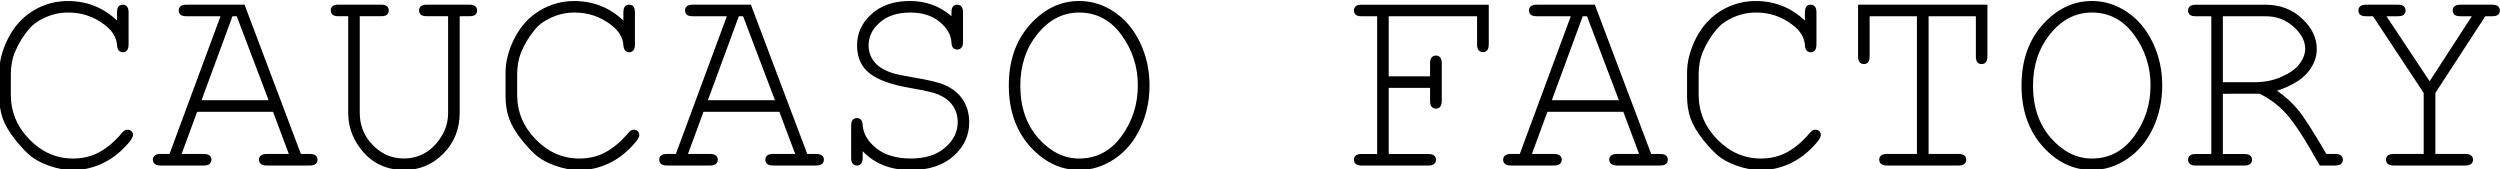
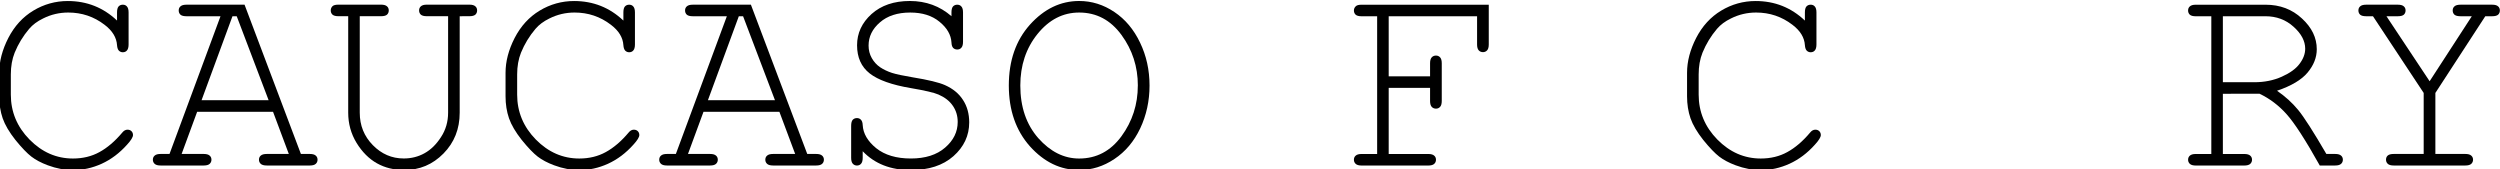
<svg xmlns="http://www.w3.org/2000/svg" width="55.831mm" height="3.775mm" viewBox="0 0 55.831 3.775" version="1.1" id="svg911">
  <defs id="defs905" />
  <g id="layer1" transform="matrix(0.626,0,0,0.626,70.347,-90.55)">
    <path id="path840" style="font-style:normal;font-variant:normal;font-weight:normal;font-stretch:normal;font-size:medium;line-height:1.25;font-family:'Courier New';-inkscape-font-specification:'Courier New';letter-spacing:0px;word-spacing:0px;fill:#000000;fill-opacity:1;stroke:none;stroke-width:0.157" d="m -108.2,145.38 v -0.289 q 0,-0.147 0.054,-0.211 0.059,-0.064 0.152,-0.064 0.093,0 0.147,0.064 0.059,0.064 0.059,0.211 v 1.142 q 0,0.152 -0.059,0.216 -0.054,0.064 -0.147,0.064 -0.083,0 -0.142,-0.059 -0.054,-0.059 -0.064,-0.191 -0.025,-0.412 -0.446,-0.731 -0.569,-0.436 -1.294,-0.436 -0.476,0 -0.897,0.211 -0.314,0.152 -0.5,0.373 -0.324,0.382 -0.515,0.848 -0.137,0.343 -0.137,0.775 v 0.721 q 0,0.922 0.667,1.603 0.667,0.677 1.549,0.677 0.53,0 0.946,-0.23 0.422,-0.23 0.814,-0.696 0.083,-0.103 0.186,-0.103 0.088,0 0.142,0.054 0.054,0.054 0.054,0.137 0,0.113 -0.211,0.343 -0.402,0.451 -0.907,0.682 -0.5,0.226 -1.015,0.226 -0.446,0 -0.907,-0.172 -0.353,-0.132 -0.584,-0.309 -0.23,-0.177 -0.569,-0.593 -0.333,-0.422 -0.456,-0.775 -0.123,-0.358 -0.123,-0.785 v -0.838 q 0,-0.608 0.324,-1.241 0.329,-0.637 0.892,-0.976 0.569,-0.343 1.231,-0.343 1.02,0 1.755,0.696 z" />
    <path id="path842" style="font-style:normal;font-variant:normal;font-weight:normal;font-stretch:normal;font-size:medium;line-height:1.25;font-family:'Courier New';-inkscape-font-specification:'Courier New';letter-spacing:0px;word-spacing:0px;fill:#000000;fill-opacity:1;stroke:none;stroke-width:0.157" d="m -102.635,148.636 h -2.707 l -0.554,1.505 h 0.789 q 0.147,0 0.211,0.059 0.064,0.054 0.064,0.147 0,0.088 -0.064,0.147 -0.064,0.059 -0.211,0.059 h -1.54 q -0.147,0 -0.211,-0.059 -0.064,-0.059 -0.064,-0.147 0,-0.093 0.064,-0.147 0.064,-0.059 0.211,-0.059 h 0.319 l 1.819,-4.913 h -1.216 q -0.147,0 -0.211,-0.054 -0.064,-0.059 -0.064,-0.152 0,-0.093 0.064,-0.147 0.064,-0.059 0.211,-0.059 h 2.074 l 2.01,5.325 h 0.319 q 0.147,0 0.211,0.059 0.064,0.054 0.064,0.147 0,0.088 -0.064,0.147 -0.064,0.059 -0.211,0.059 h -1.535 q -0.152,0 -0.216,-0.059 -0.064,-0.059 -0.064,-0.147 0,-0.093 0.064,-0.147 0.064,-0.059 0.216,-0.059 h 0.785 z m -0.157,-0.412 -1.138,-2.996 h -0.152 l -1.103,2.996 z" />
    <path id="path844" style="font-style:normal;font-variant:normal;font-weight:normal;font-stretch:normal;font-size:medium;line-height:1.25;font-family:'Courier New';-inkscape-font-specification:'Courier New';letter-spacing:0px;word-spacing:0px;fill:#000000;fill-opacity:1;stroke:none;stroke-width:0.157" d="m -95.976,145.228 v 3.442 q 0,0.868 -0.579,1.456 -0.579,0.588 -1.397,0.588 -0.549,0 -0.976,-0.24 -0.427,-0.24 -0.726,-0.726 -0.299,-0.49 -0.299,-1.079 v -3.442 h -0.348 q -0.147,0 -0.211,-0.054 -0.064,-0.059 -0.064,-0.152 0,-0.093 0.069,-0.157 0.059,-0.049 0.206,-0.049 h 1.52 q 0.147,0 0.211,0.059 0.064,0.054 0.064,0.147 0,0.093 -0.064,0.152 -0.064,0.054 -0.211,0.054 h -0.76 v 3.442 q 0,0.682 0.466,1.157 0.466,0.476 1.103,0.476 0.407,0 0.74,-0.186 0.338,-0.186 0.588,-0.574 0.255,-0.387 0.255,-0.873 v -3.442 h -0.76 q -0.147,0 -0.211,-0.054 -0.064,-0.059 -0.064,-0.152 0,-0.093 0.064,-0.147 0.064,-0.059 0.211,-0.059 h 1.52 q 0.147,0 0.211,0.059 0.064,0.054 0.064,0.147 0,0.093 -0.064,0.152 -0.064,0.054 -0.211,0.054 z" />
    <path id="path846" style="font-style:normal;font-variant:normal;font-weight:normal;font-stretch:normal;font-size:medium;line-height:1.25;font-family:'Courier New';-inkscape-font-specification:'Courier New';letter-spacing:0px;word-spacing:0px;fill:#000000;fill-opacity:1;stroke:none;stroke-width:0.157" d="m -90.136,145.38 v -0.289 q 0,-0.147 0.054,-0.211 0.059,-0.064 0.152,-0.064 0.093,0 0.147,0.064 0.059,0.064 0.059,0.211 v 1.142 q 0,0.152 -0.059,0.216 -0.054,0.064 -0.147,0.064 -0.083,0 -0.142,-0.059 -0.054,-0.059 -0.064,-0.191 -0.024,-0.412 -0.446,-0.731 -0.569,-0.436 -1.295,-0.436 -0.476,0 -0.897,0.211 -0.314,0.152 -0.5,0.373 -0.324,0.382 -0.515,0.848 -0.137,0.343 -0.137,0.775 v 0.721 q 0,0.922 0.667,1.603 0.667,0.677 1.549,0.677 0.53,0 0.946,-0.23 0.422,-0.23 0.814,-0.696 0.083,-0.103 0.186,-0.103 0.088,0 0.142,0.054 0.054,0.054 0.054,0.137 0,0.113 -0.211,0.343 -0.402,0.451 -0.907,0.682 -0.5,0.226 -1.015,0.226 -0.446,0 -0.907,-0.172 -0.353,-0.132 -0.584,-0.309 -0.23,-0.177 -0.569,-0.593 -0.333,-0.422 -0.456,-0.775 -0.123,-0.358 -0.123,-0.785 v -0.838 q 0,-0.608 0.324,-1.241 0.329,-0.637 0.892,-0.976 0.569,-0.343 1.231,-0.343 1.02,0 1.755,0.696 z" />
    <path id="path848" style="font-style:normal;font-variant:normal;font-weight:normal;font-stretch:normal;font-size:medium;line-height:1.25;font-family:'Courier New';-inkscape-font-specification:'Courier New';letter-spacing:0px;word-spacing:0px;fill:#000000;fill-opacity:1;stroke:none;stroke-width:0.157" d="m -84.571,148.636 h -2.707 l -0.554,1.505 h 0.789 q 0.147,0 0.211,0.059 0.064,0.054 0.064,0.147 0,0.088 -0.064,0.147 -0.064,0.059 -0.211,0.059 h -1.54 q -0.147,0 -0.211,-0.059 -0.064,-0.059 -0.064,-0.147 0,-0.093 0.064,-0.147 0.064,-0.059 0.211,-0.059 h 0.319 l 1.819,-4.913 h -1.216 q -0.147,0 -0.211,-0.054 -0.064,-0.059 -0.064,-0.152 0,-0.093 0.064,-0.147 0.064,-0.059 0.211,-0.059 h 2.074 l 2.01,5.325 h 0.319 q 0.147,0 0.211,0.059 0.064,0.054 0.064,0.147 0,0.088 -0.064,0.147 -0.064,0.059 -0.211,0.059 h -1.535 q -0.152,0 -0.216,-0.059 -0.064,-0.059 -0.064,-0.147 0,-0.093 0.064,-0.147 0.064,-0.059 0.216,-0.059 h 0.785 z m -0.157,-0.412 -1.138,-2.996 h -0.152 l -1.103,2.996 z" />
    <path id="path850" style="font-style:normal;font-variant:normal;font-weight:normal;font-stretch:normal;font-size:medium;line-height:1.25;font-family:'Courier New';-inkscape-font-specification:'Courier New';letter-spacing:0px;word-spacing:0px;fill:#000000;fill-opacity:1;stroke:none;stroke-width:0.157" d="m -78.432,145.228 v -0.137 q 0,-0.147 0.054,-0.211 0.059,-0.064 0.152,-0.064 0.093,0 0.147,0.064 0.059,0.064 0.059,0.211 v 1.049 q 0,0.147 -0.059,0.211 -0.054,0.064 -0.147,0.064 -0.088,0 -0.147,-0.059 -0.054,-0.059 -0.059,-0.191 -0.024,-0.412 -0.427,-0.74 -0.397,-0.329 -1.044,-0.329 -0.682,0 -1.084,0.353 -0.402,0.348 -0.402,0.824 0,0.245 0.113,0.446 0.113,0.201 0.299,0.329 0.186,0.123 0.422,0.201 0.235,0.074 0.736,0.157 0.838,0.137 1.157,0.28 0.427,0.191 0.642,0.53 0.221,0.338 0.221,0.799 0,0.706 -0.564,1.206 -0.564,0.495 -1.52,0.495 -1.074,0 -1.716,-0.672 v 0.235 q 0,0.147 -0.059,0.211 -0.054,0.064 -0.147,0.064 -0.088,0 -0.147,-0.064 -0.059,-0.064 -0.059,-0.211 v -1.138 q 0,-0.152 0.054,-0.216 0.059,-0.064 0.152,-0.064 0.088,0 0.142,0.059 0.059,0.059 0.064,0.191 0.024,0.451 0.481,0.824 0.461,0.368 1.236,0.368 0.775,0 1.221,-0.387 0.451,-0.387 0.451,-0.917 0,-0.324 -0.172,-0.574 -0.172,-0.255 -0.51,-0.402 -0.235,-0.103 -0.981,-0.23 -1.025,-0.172 -1.476,-0.525 -0.451,-0.353 -0.451,-1.005 0,-0.647 0.515,-1.113 0.52,-0.466 1.368,-0.466 0.863,0 1.486,0.544 z" />
    <path id="path852" style="font-style:normal;font-variant:normal;font-weight:normal;font-stretch:normal;font-size:medium;line-height:1.25;font-family:'Courier New';-inkscape-font-specification:'Courier New';letter-spacing:0px;word-spacing:0px;fill:#000000;fill-opacity:1;stroke:none;stroke-width:0.157" d="m -71.366,147.699 q 0,0.824 -0.333,1.53 -0.333,0.701 -0.922,1.093 -0.584,0.392 -1.255,0.392 -0.995,0 -1.755,-0.843 -0.755,-0.848 -0.755,-2.172 0,-1.329 0.755,-2.172 0.76,-0.843 1.755,-0.843 0.672,0 1.255,0.392 0.584,0.392 0.917,1.093 0.338,0.701 0.338,1.53 z m -0.417,0 q 0,-1.005 -0.584,-1.804 -0.584,-0.799 -1.51,-0.799 -0.868,0 -1.486,0.765 -0.613,0.76 -0.613,1.839 0,1.147 0.642,1.878 0.647,0.726 1.456,0.726 0.927,0 1.51,-0.794 0.584,-0.799 0.584,-1.809 z" />
    <path id="path854" style="font-style:normal;font-variant:normal;font-weight:normal;font-stretch:normal;font-size:medium;line-height:1.25;font-family:'Courier New';-inkscape-font-specification:'Courier New';letter-spacing:0px;word-spacing:0px;fill:#000000;fill-opacity:1;stroke:none;stroke-width:0.157" d="m -62.834,147.783 v 2.359 h 1.412 q 0.147,0 0.211,0.059 0.064,0.054 0.064,0.147 0,0.088 -0.064,0.147 -0.064,0.059 -0.211,0.059 h -2.378 q -0.147,0 -0.211,-0.059 -0.064,-0.059 -0.064,-0.147 0,-0.093 0.064,-0.147 0.064,-0.059 0.211,-0.059 h 0.554 v -4.913 h -0.554 q -0.147,0 -0.211,-0.054 -0.064,-0.059 -0.064,-0.152 0,-0.093 0.074,-0.157 0.054,-0.049 0.201,-0.049 h 4.536 v 1.417 q 0,0.147 -0.059,0.211 -0.059,0.064 -0.147,0.064 -0.093,0 -0.152,-0.064 -0.059,-0.064 -0.059,-0.211 v -1.005 h -3.153 v 2.143 h 1.476 v -0.466 q 0,-0.147 0.059,-0.211 0.059,-0.064 0.152,-0.064 0.088,0 0.147,0.064 0.059,0.064 0.059,0.211 v 1.344 q 0,0.147 -0.059,0.211 -0.059,0.064 -0.147,0.064 -0.093,0 -0.152,-0.064 -0.059,-0.064 -0.059,-0.211 v -0.466 z" />
-     <path id="path856" style="font-style:normal;font-variant:normal;font-weight:normal;font-stretch:normal;font-size:medium;line-height:1.25;font-family:'Courier New';-inkscape-font-specification:'Courier New';letter-spacing:0px;word-spacing:0px;fill:#000000;fill-opacity:1;stroke:none;stroke-width:0.157" d="m -54.464,148.636 h -2.707 l -0.554,1.505 h 0.789 q 0.147,0 0.211,0.059 0.064,0.054 0.064,0.147 0,0.088 -0.064,0.147 -0.064,0.059 -0.211,0.059 h -1.54 q -0.147,0 -0.211,-0.059 -0.064,-0.059 -0.064,-0.147 0,-0.093 0.064,-0.147 0.064,-0.059 0.211,-0.059 h 0.319 l 1.819,-4.913 h -1.216 q -0.147,0 -0.211,-0.054 -0.064,-0.059 -0.064,-0.152 0,-0.093 0.064,-0.147 0.064,-0.059 0.211,-0.059 h 2.074 l 2.01,5.325 h 0.319 q 0.147,0 0.211,0.059 0.064,0.054 0.064,0.147 0,0.088 -0.064,0.147 -0.064,0.059 -0.211,0.059 h -1.535 q -0.152,0 -0.216,-0.059 -0.064,-0.059 -0.064,-0.147 0,-0.093 0.064,-0.147 0.064,-0.059 0.216,-0.059 h 0.785 z m -0.157,-0.412 -1.138,-2.996 h -0.152 l -1.103,2.996 z" />
    <path id="path858" style="font-style:normal;font-variant:normal;font-weight:normal;font-stretch:normal;font-size:medium;line-height:1.25;font-family:'Courier New';-inkscape-font-specification:'Courier New';letter-spacing:0px;word-spacing:0px;fill:#000000;fill-opacity:1;stroke:none;stroke-width:0.157" d="m -47.986,145.38 v -0.289 q 0,-0.147 0.054,-0.211 0.059,-0.064 0.152,-0.064 0.093,0 0.147,0.064 0.059,0.064 0.059,0.211 v 1.142 q 0,0.152 -0.059,0.216 -0.054,0.064 -0.147,0.064 -0.083,0 -0.142,-0.059 -0.054,-0.059 -0.064,-0.191 -0.024,-0.412 -0.446,-0.731 -0.569,-0.436 -1.295,-0.436 -0.476,0 -0.897,0.211 -0.314,0.152 -0.5,0.373 -0.324,0.382 -0.515,0.848 -0.137,0.343 -0.137,0.775 v 0.721 q 0,0.922 0.667,1.603 0.667,0.677 1.549,0.677 0.53,0 0.946,-0.23 0.422,-0.23 0.814,-0.696 0.083,-0.103 0.186,-0.103 0.088,0 0.142,0.054 0.054,0.054 0.054,0.137 0,0.113 -0.211,0.343 -0.402,0.451 -0.907,0.682 -0.5,0.226 -1.015,0.226 -0.446,0 -0.907,-0.172 -0.353,-0.132 -0.584,-0.309 -0.23,-0.177 -0.569,-0.593 -0.333,-0.422 -0.456,-0.775 -0.123,-0.358 -0.123,-0.785 v -0.838 q 0,-0.608 0.324,-1.241 0.329,-0.637 0.892,-0.976 0.569,-0.343 1.231,-0.343 1.02,0 1.755,0.696 z" />
-     <path id="path860" style="font-style:normal;font-variant:normal;font-weight:normal;font-stretch:normal;font-size:medium;line-height:1.25;font-family:'Courier New';-inkscape-font-specification:'Courier New';letter-spacing:0px;word-spacing:0px;fill:#000000;fill-opacity:1;stroke:none;stroke-width:0.157" d="m -43.573,145.228 v 4.913 h 1.069 q 0.147,0 0.211,0.059 0.064,0.054 0.064,0.147 0,0.088 -0.064,0.147 -0.064,0.059 -0.211,0.059 h -2.555 q -0.147,0 -0.211,-0.059 -0.064,-0.059 -0.064,-0.147 0,-0.093 0.064,-0.147 0.064,-0.059 0.211,-0.059 h 1.069 v -4.913 h -1.687 v 1.427 q 0,0.152 -0.059,0.216 -0.054,0.064 -0.147,0.064 -0.088,0 -0.147,-0.064 -0.059,-0.064 -0.059,-0.216 v -1.839 h 4.614 v 1.839 q 0,0.152 -0.059,0.216 -0.054,0.064 -0.147,0.064 -0.093,0 -0.152,-0.064 -0.054,-0.064 -0.054,-0.216 v -1.427 z" />
-     <path id="path862" style="font-style:normal;font-variant:normal;font-weight:normal;font-stretch:normal;font-size:medium;line-height:1.25;font-family:'Courier New';-inkscape-font-specification:'Courier New';letter-spacing:0px;word-spacing:0px;fill:#000000;fill-opacity:1;stroke:none;stroke-width:0.157" d="m -35.238,147.699 q 0,0.824 -0.333,1.53 -0.333,0.701 -0.922,1.093 -0.584,0.392 -1.255,0.392 -0.995,0 -1.755,-0.843 -0.755,-0.848 -0.755,-2.172 0,-1.329 0.755,-2.172 0.76,-0.843 1.755,-0.843 0.672,0 1.255,0.392 0.584,0.392 0.917,1.093 0.338,0.701 0.338,1.53 z m -0.417,0 q 0,-1.005 -0.584,-1.804 -0.584,-0.799 -1.51,-0.799 -0.868,0 -1.486,0.765 -0.613,0.76 -0.613,1.839 0,1.147 0.642,1.878 0.647,0.726 1.456,0.726 0.927,0 1.51,-0.794 0.584,-0.799 0.584,-1.809 z" />
    <path id="path864" style="font-style:normal;font-variant:normal;font-weight:normal;font-stretch:normal;font-size:medium;line-height:1.25;font-family:'Courier New';-inkscape-font-specification:'Courier New';letter-spacing:0px;word-spacing:0px;fill:#000000;fill-opacity:1;stroke:none;stroke-width:0.157" d="m -33.075,147.994 v 2.148 h 0.76 q 0.152,0 0.216,0.059 0.064,0.054 0.064,0.147 0,0.088 -0.064,0.147 -0.064,0.059 -0.216,0.059 h -1.726 q -0.147,0 -0.211,-0.059 -0.064,-0.059 -0.064,-0.147 0,-0.093 0.064,-0.147 0.064,-0.059 0.211,-0.059 h 0.554 v -4.913 h -0.554 q -0.147,0 -0.211,-0.054 -0.064,-0.059 -0.064,-0.152 0,-0.093 0.064,-0.147 0.064,-0.059 0.211,-0.059 h 2.491 q 0.77,0 1.295,0.49 0.53,0.485 0.53,1.098 0,0.441 -0.329,0.834 -0.324,0.387 -1.089,0.647 0.441,0.304 0.755,0.686 0.314,0.382 1.005,1.569 h 0.314 q 0.147,0 0.211,0.059 0.064,0.054 0.064,0.147 0,0.088 -0.064,0.147 -0.064,0.059 -0.211,0.059 h -0.549 q -0.765,-1.368 -1.187,-1.834 -0.417,-0.466 -0.961,-0.726 z m 0,-0.412 h 1.123 q 0.539,0 0.976,-0.196 0.441,-0.196 0.637,-0.461 0.201,-0.265 0.201,-0.539 0,-0.412 -0.417,-0.785 -0.412,-0.373 -1.005,-0.373 h -1.515 z" />
    <path id="path866" style="font-style:normal;font-variant:normal;font-weight:normal;font-stretch:normal;font-size:medium;line-height:1.25;font-family:'Courier New';-inkscape-font-specification:'Courier New';letter-spacing:0px;word-spacing:0px;fill:#000000;fill-opacity:1;stroke:none;stroke-width:0.157" d="m -25.494,147.964 v 2.177 h 1.069 q 0.147,0 0.211,0.059 0.064,0.054 0.064,0.147 0,0.088 -0.064,0.147 -0.064,0.059 -0.211,0.059 h -2.555 q -0.147,0 -0.211,-0.059 -0.064,-0.059 -0.064,-0.147 0,-0.093 0.059,-0.147 0.064,-0.059 0.216,-0.059 h 1.069 v -2.177 l -1.809,-2.736 h -0.245 q -0.147,0 -0.211,-0.054 -0.064,-0.059 -0.064,-0.152 0,-0.093 0.064,-0.147 0.064,-0.059 0.211,-0.059 h 1.133 q 0.147,0 0.211,0.059 0.064,0.054 0.064,0.147 0,0.093 -0.064,0.152 -0.064,0.054 -0.211,0.054 h -0.407 l 1.54,2.319 1.505,-2.319 h -0.402 q -0.152,0 -0.216,-0.054 -0.064,-0.059 -0.064,-0.152 0,-0.093 0.064,-0.147 0.064,-0.059 0.216,-0.059 h 1.128 q 0.147,0 0.211,0.059 0.064,0.054 0.064,0.147 0,0.093 -0.064,0.152 -0.064,0.054 -0.211,0.054 h -0.245 z" />
  </g>
</svg>